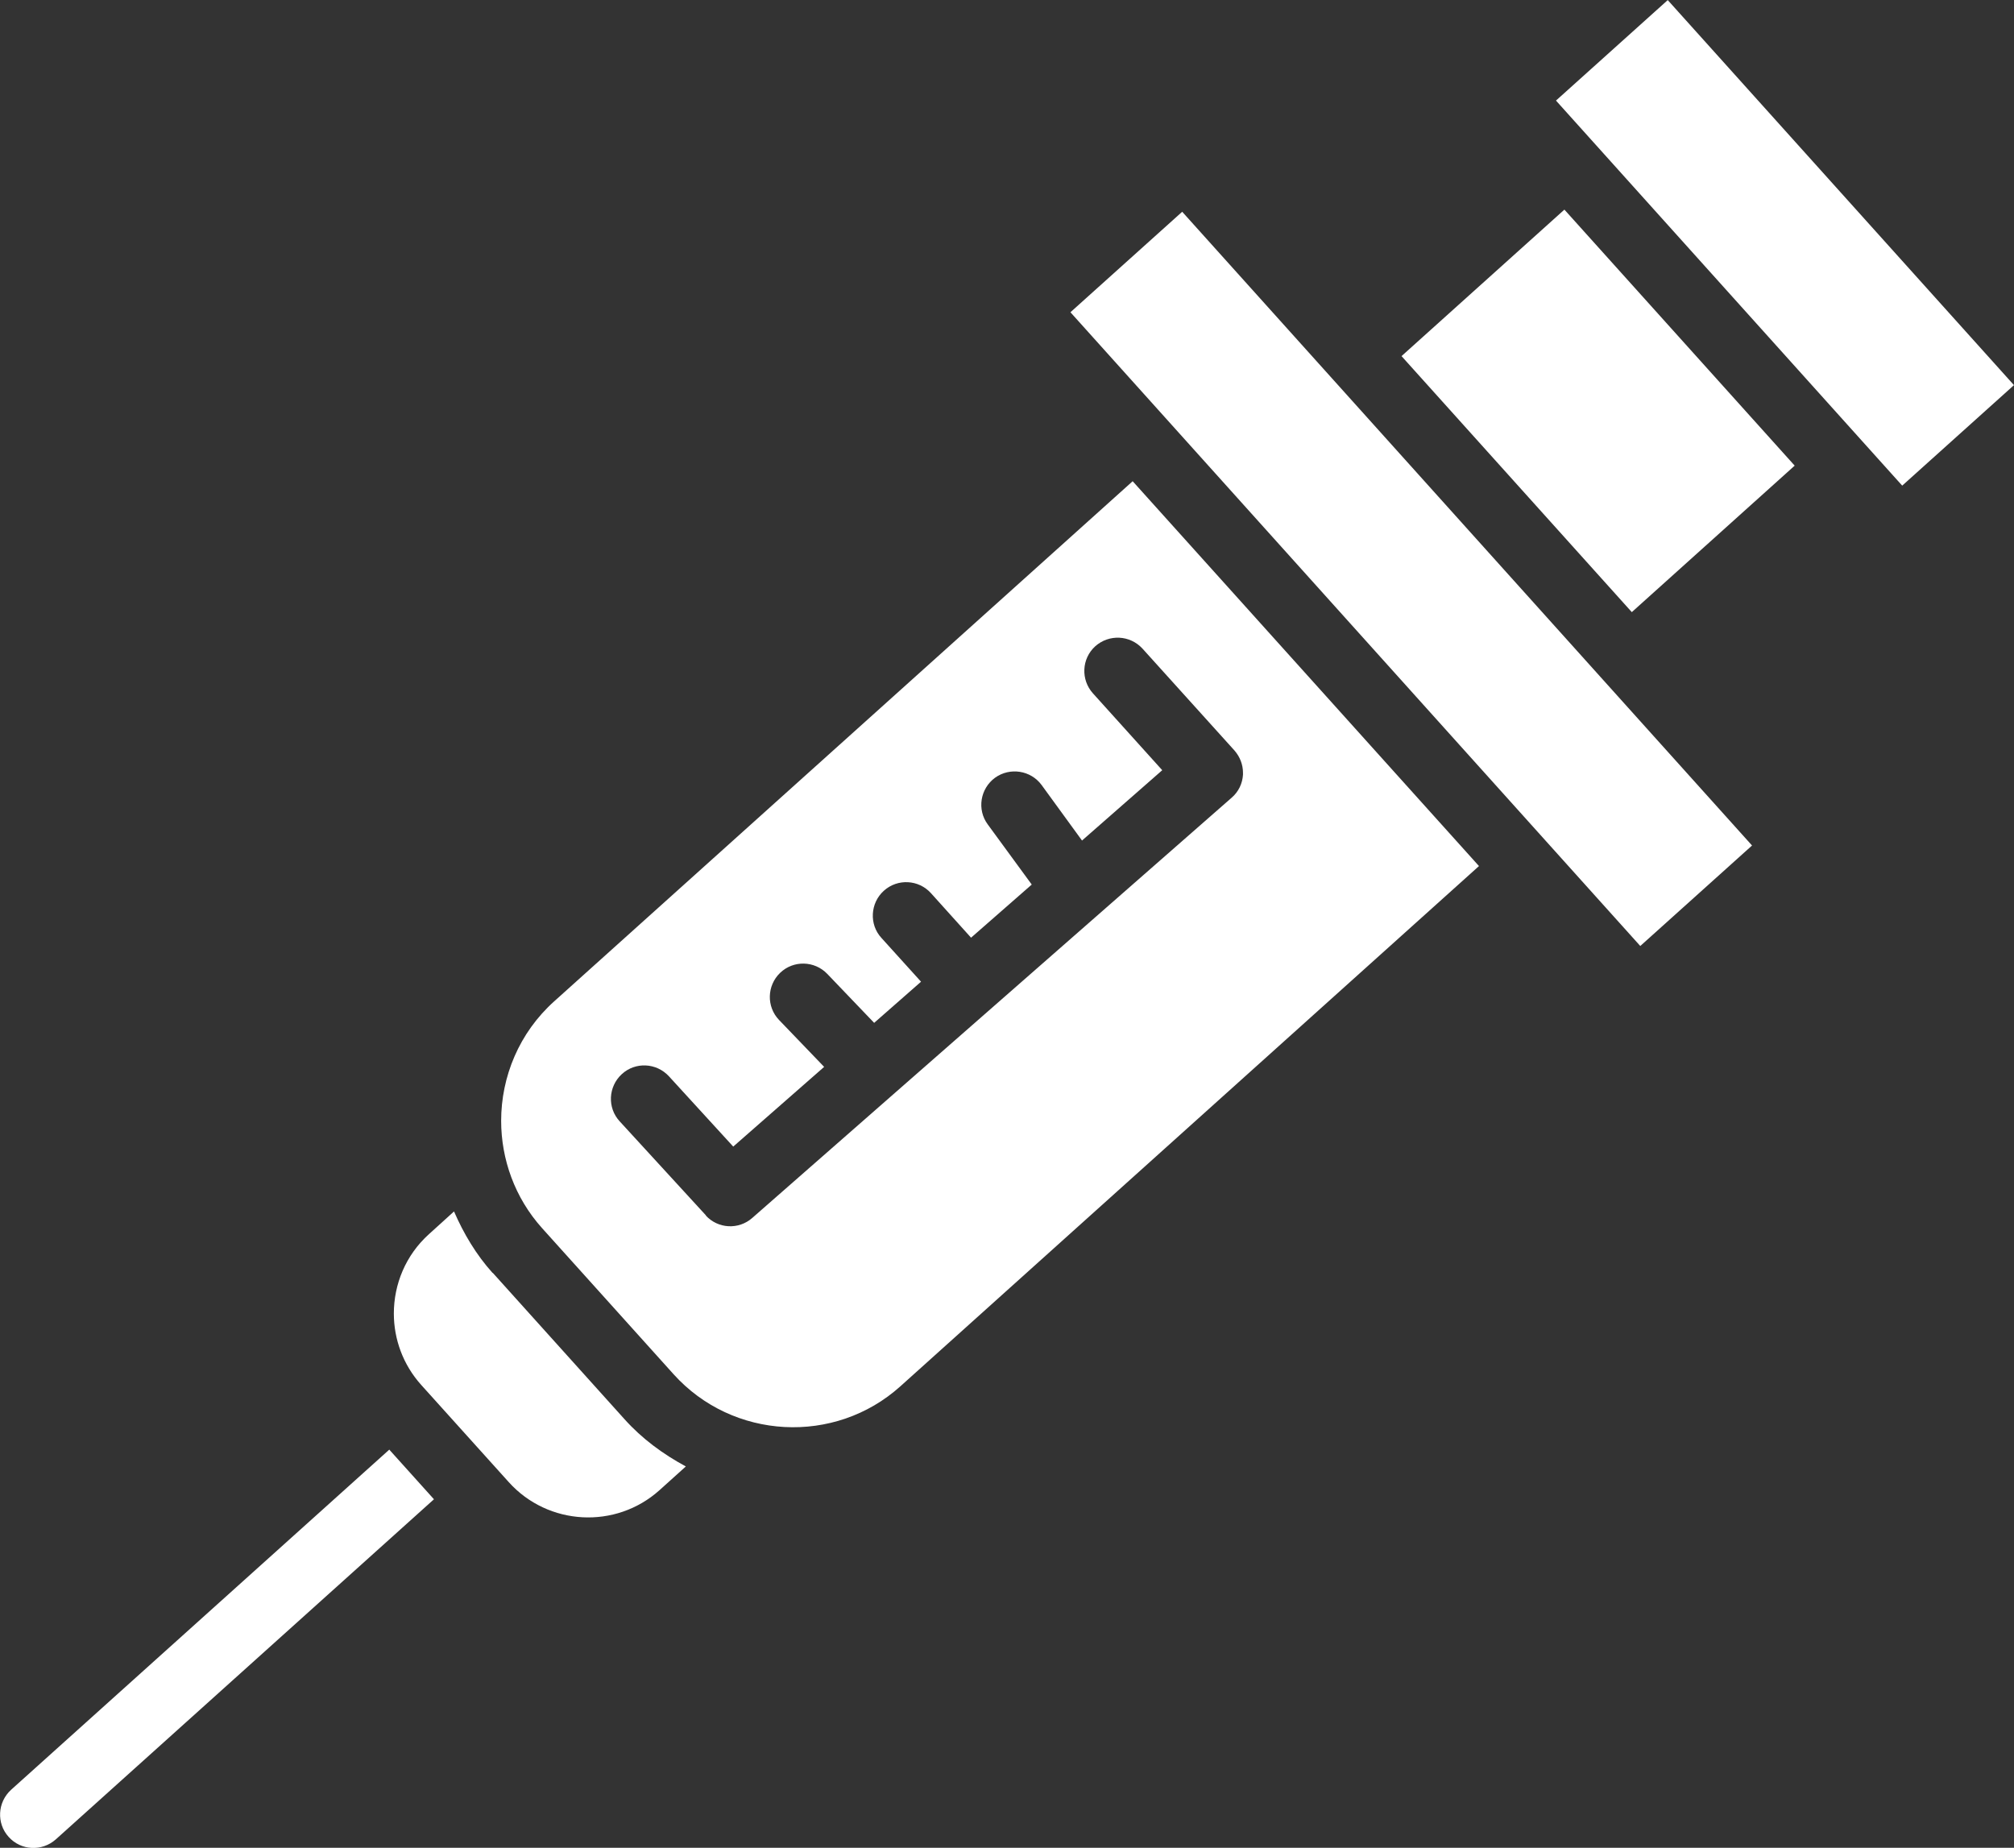
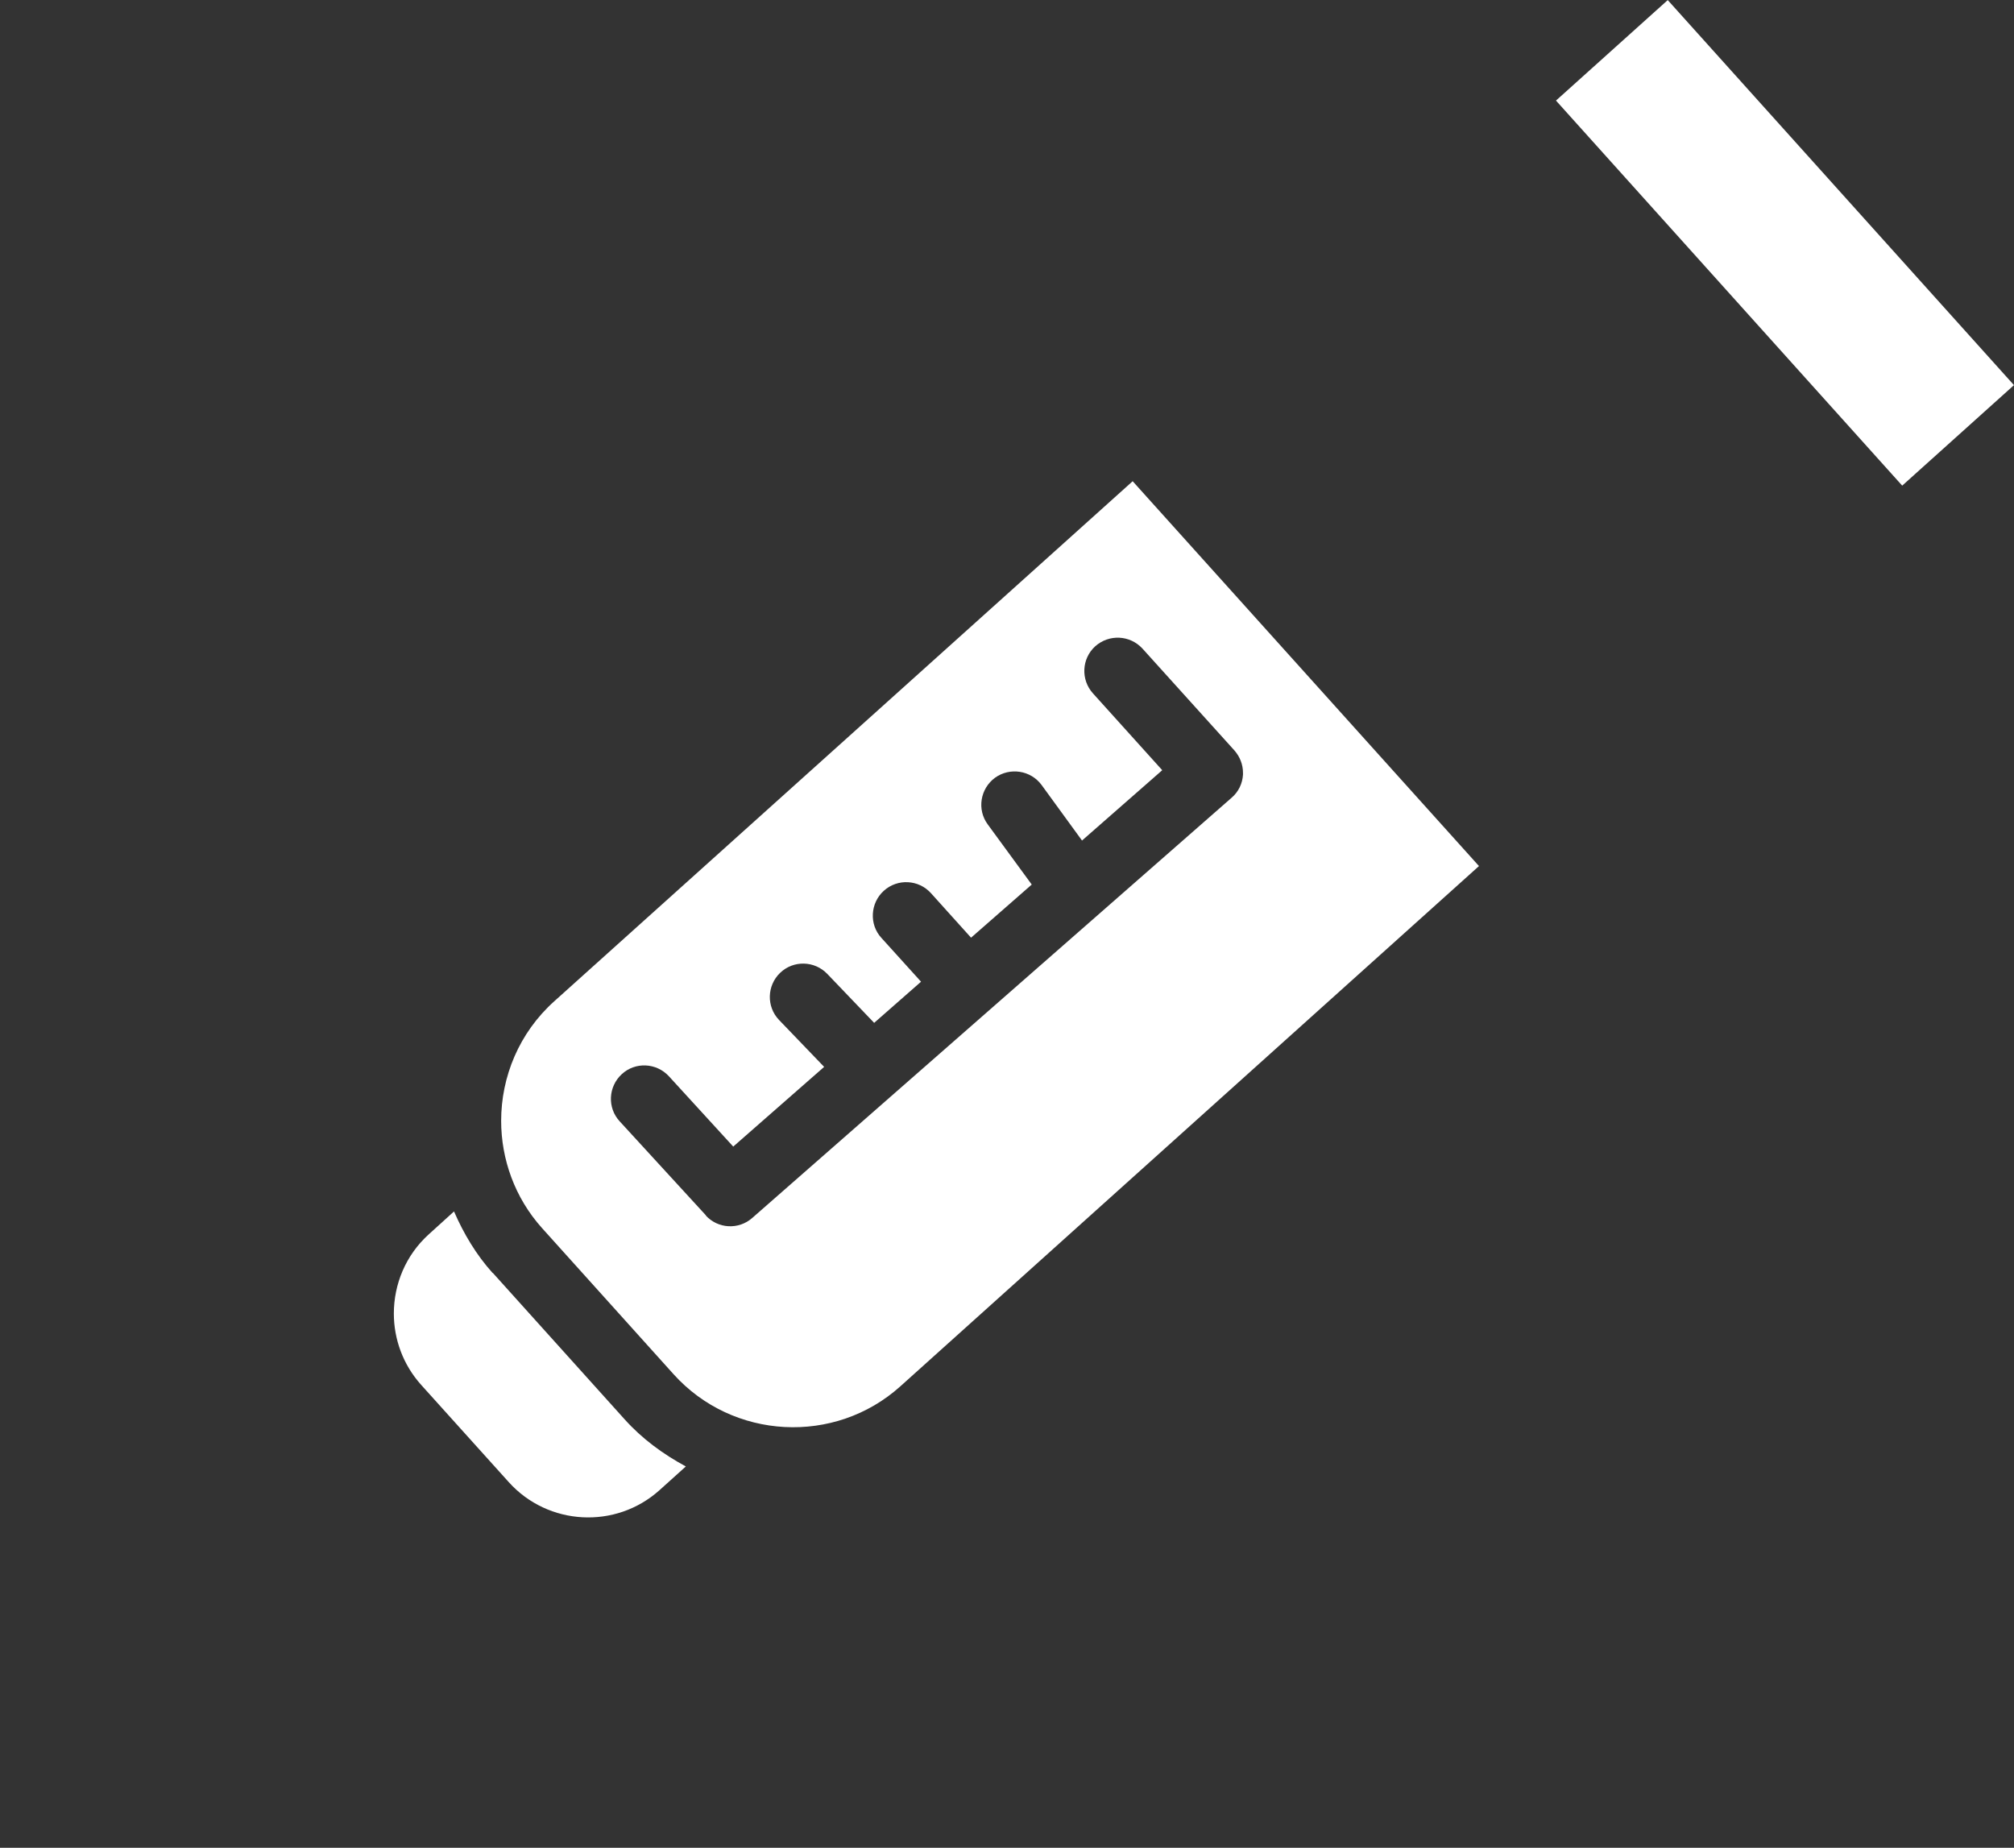
<svg xmlns="http://www.w3.org/2000/svg" id="_レイヤー_2" data-name="レイヤー 2" viewBox="0 0 77.32 70.94">
  <rect x="0" y="0" width="77.32" height="70.94" fill="#333333" stroke="none" />
  <defs>
    <style>
      .cls-1 {
        fill: #fff;
        stroke-width: 0px;
      }
    </style>
  </defs>
  <g id="Design">
    <g>
-       <path class="cls-1" d="M14.95,55.65L.43,68.71c-.53.48-.57,1.29-.1,1.81.47.53,1.28.57,1.81.1l14.52-13.06-1.71-1.9Z" />
-       <path class="cls-1" d="M18.91,48.87c-.63-.7-1.11-1.51-1.48-2.36l-.96.87c-.9.81-1.35,1.93-1.35,3.05,0,.98.35,1.96,1.05,2.74l3.36,3.73c1.51,1.68,4.11,1.82,5.79.31l1.01-.91c-.87-.47-1.68-1.06-2.36-1.82l-5.05-5.61Z" />
-       <rect class="cls-1" x="57.15" y="9.16" width="8.41" height="13.22" transform="translate(5.19 45.08) rotate(-41.97)" />
+       <path class="cls-1" d="M18.91,48.87c-.63-.7-1.11-1.51-1.48-2.36l-.96.87c-.9.81-1.35,1.93-1.35,3.05,0,.98.35,1.96,1.05,2.74l3.36,3.73c1.51,1.68,4.11,1.82,5.79.31l1.01-.91c-.87-.47-1.68-1.06-2.36-1.82l-5.05-5.61" />
      <rect class="cls-1" x="65.64" y="-.62" width="5.77" height="19.88" transform="translate(11.34 48.21) rotate(-41.96)" />
      <path class="cls-1" d="M43.49,18.47l-22.21,19.97c-1.35,1.21-2.04,2.9-2.04,4.59,0,1.47.52,2.95,1.57,4.12l5.05,5.61c2.27,2.52,6.19,2.73,8.71.46l22.21-19.97-13.3-14.78ZM27.11,46.67l-3.32-3.62c-.48-.52-.44-1.33.08-1.81.52-.48,1.33-.44,1.81.08l2.47,2.7,3.49-3.06-1.73-1.8c-.49-.51-.47-1.32.04-1.81.51-.49,1.32-.47,1.81.04l1.8,1.88,1.8-1.58-1.52-1.68c-.48-.52-.43-1.34.09-1.81.53-.48,1.34-.43,1.81.09l1.54,1.71,2.33-2.04-1.69-2.31c-.42-.57-.29-1.37.28-1.79.57-.41,1.37-.29,1.79.28l1.55,2.13,3.08-2.7-2.66-2.95c-.47-.52-.44-1.33.09-1.81.53-.47,1.33-.43,1.81.09l3.53,3.91c.21.24.33.54.33.86,0,.02,0,.05,0,.07-.02.34-.17.66-.44.89l-18.4,16.13c-.52.46-1.32.42-1.79-.1Z" />
-       <rect class="cls-1" x="51.3" y="5.86" width="5.77" height="32.72" transform="translate(-.97 41.93) rotate(-41.96)" />
    </g>
  </g>
</svg>